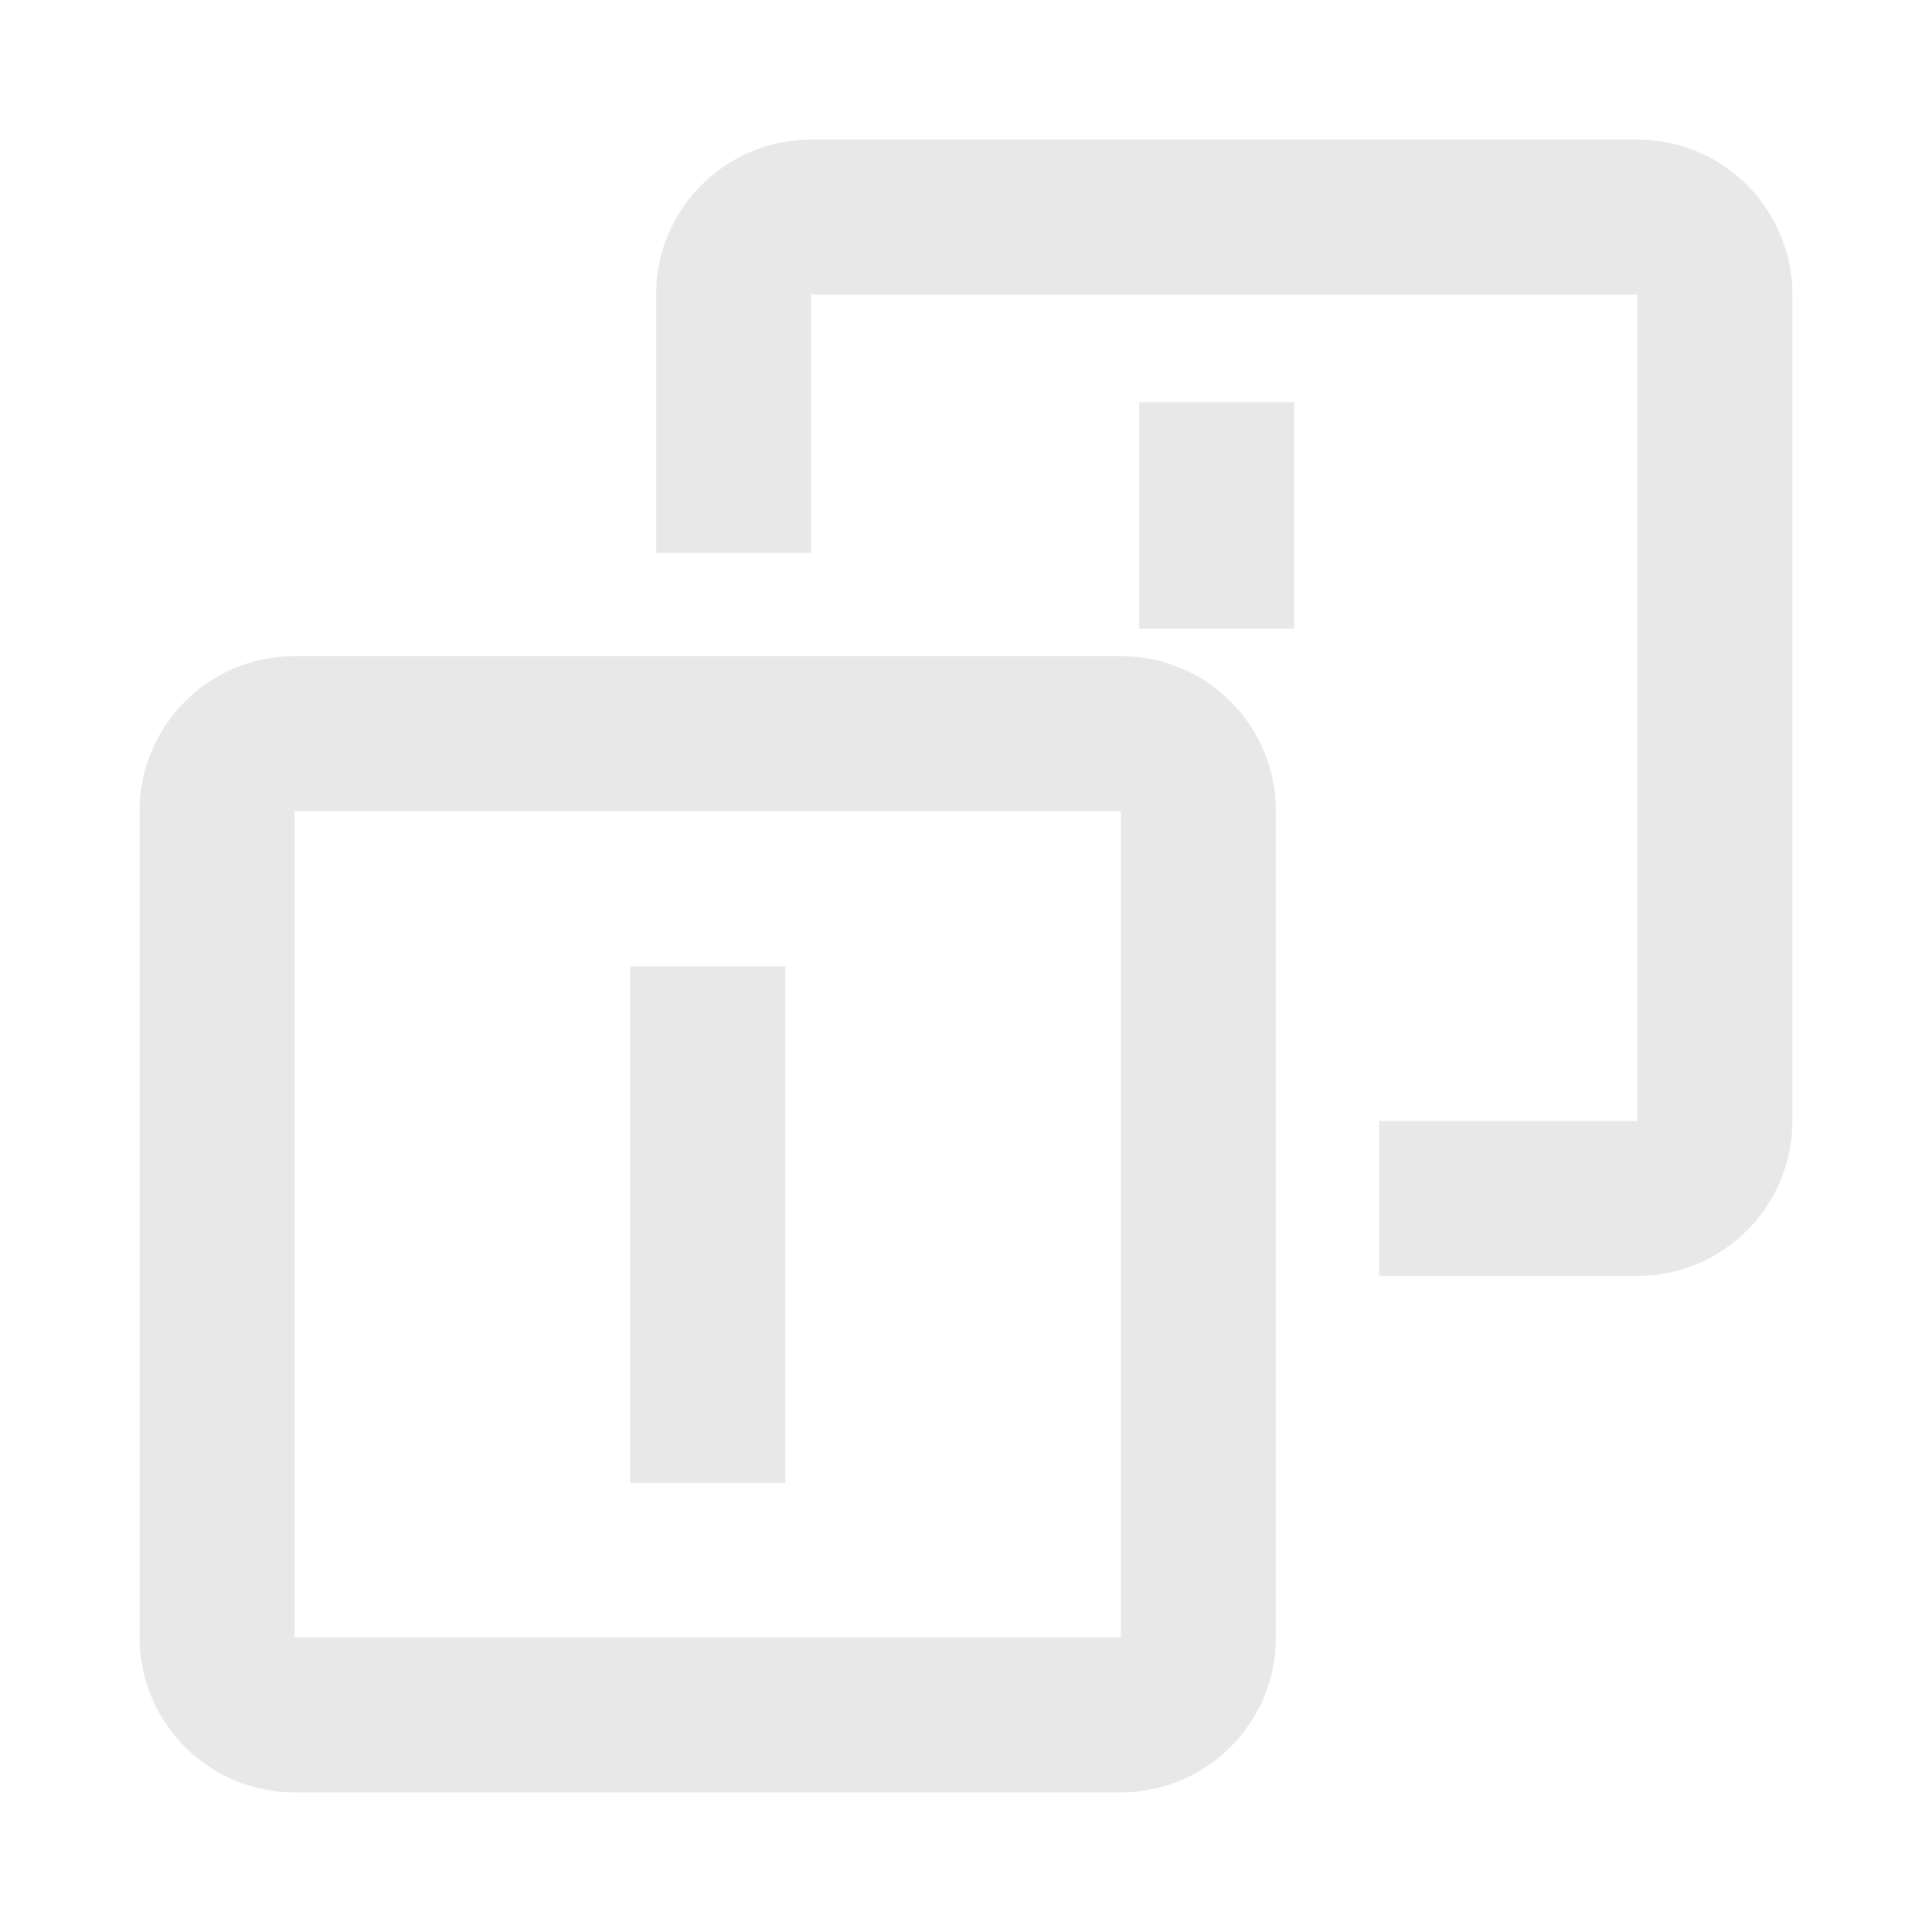
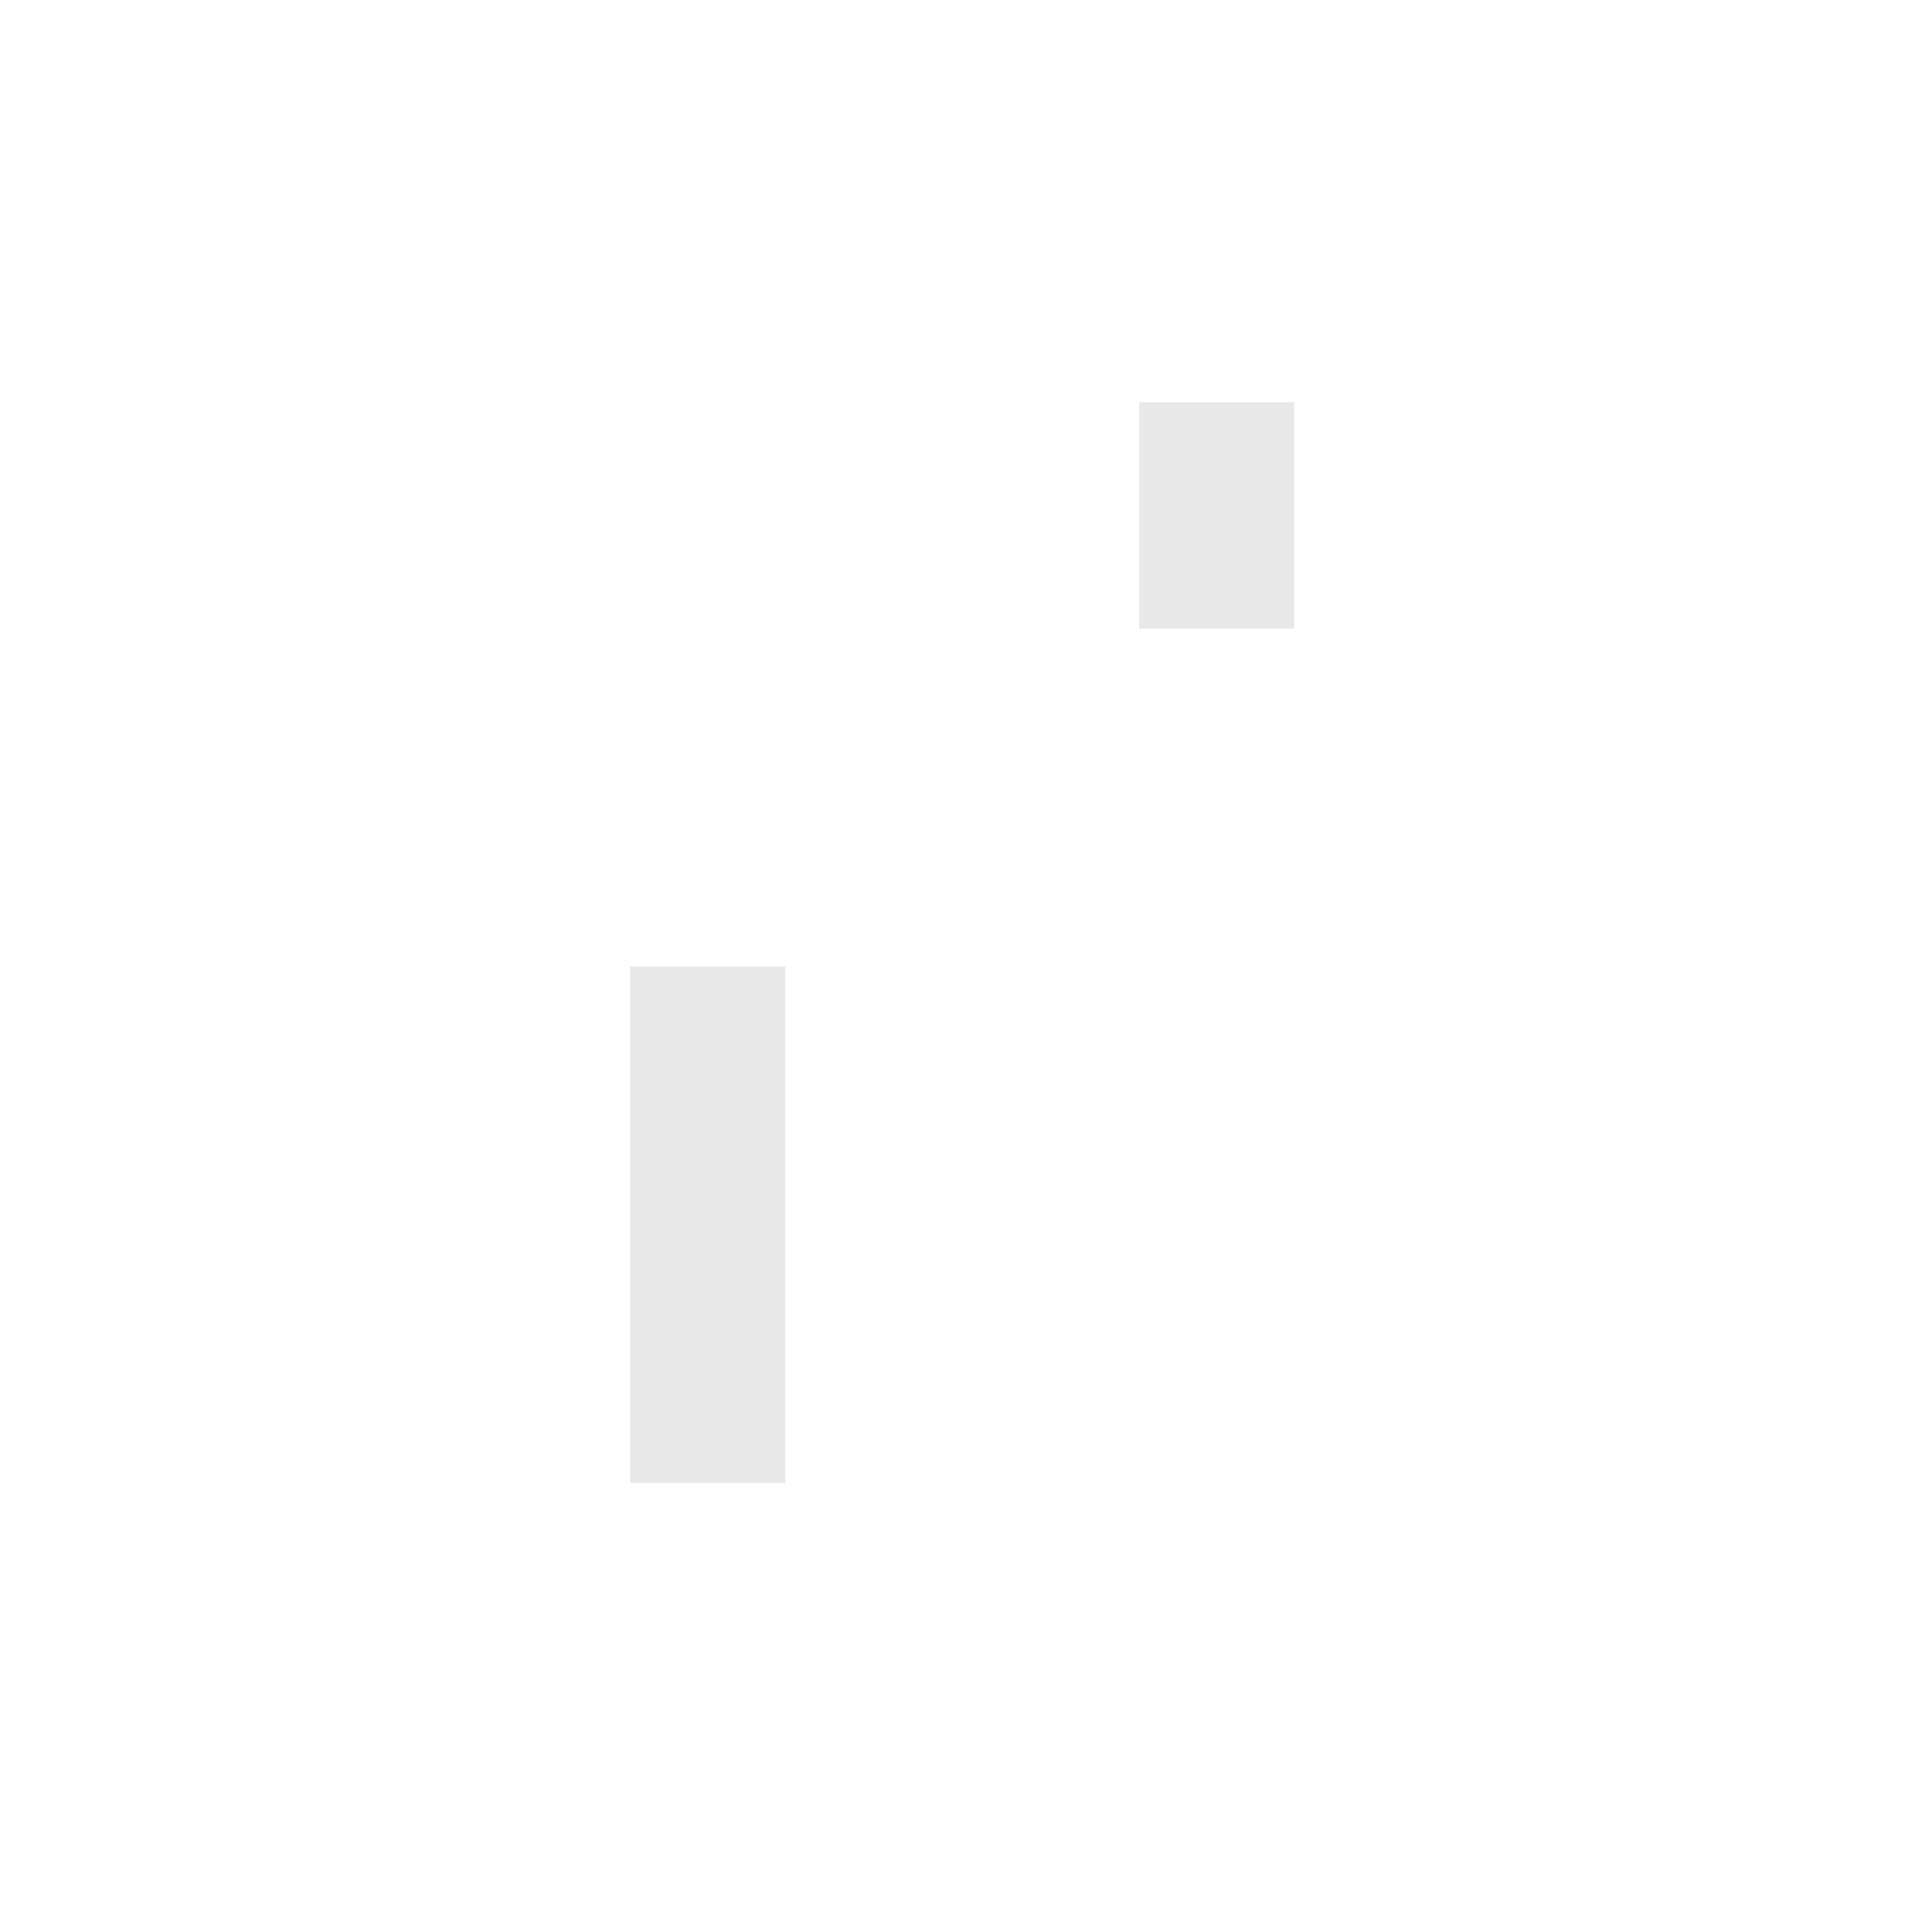
<svg xmlns="http://www.w3.org/2000/svg" width="120" height="120" viewBox="0 0 120 120" fill="none">
-   <path d="M69.624 40.752C74.939 40.752 79.248 45.061 79.248 50.376V101.704C79.248 107.019 74.939 111.328 69.624 111.328H18.296C12.981 111.328 8.672 107.019 8.672 101.704V50.376C8.672 45.061 12.981 40.752 18.296 40.752H69.624ZM69.624 50.376H18.296V101.704H69.624V50.376ZM101.704 8.672C107.019 8.672 111.328 12.981 111.328 18.296V69.624C111.328 74.939 107.019 79.248 101.704 79.248H85.664V69.624H101.704V18.296H50.376V34.336H40.752V18.296C40.752 12.981 45.061 8.672 50.376 8.672H101.704Z" fill="#E8E8E8" />
  <path d="M48.773 92.103H39.148V60.023H48.773V92.103ZM80.384 39.047H70.76V24.984H80.384V39.047Z" fill="#E8E8E8" />
</svg>